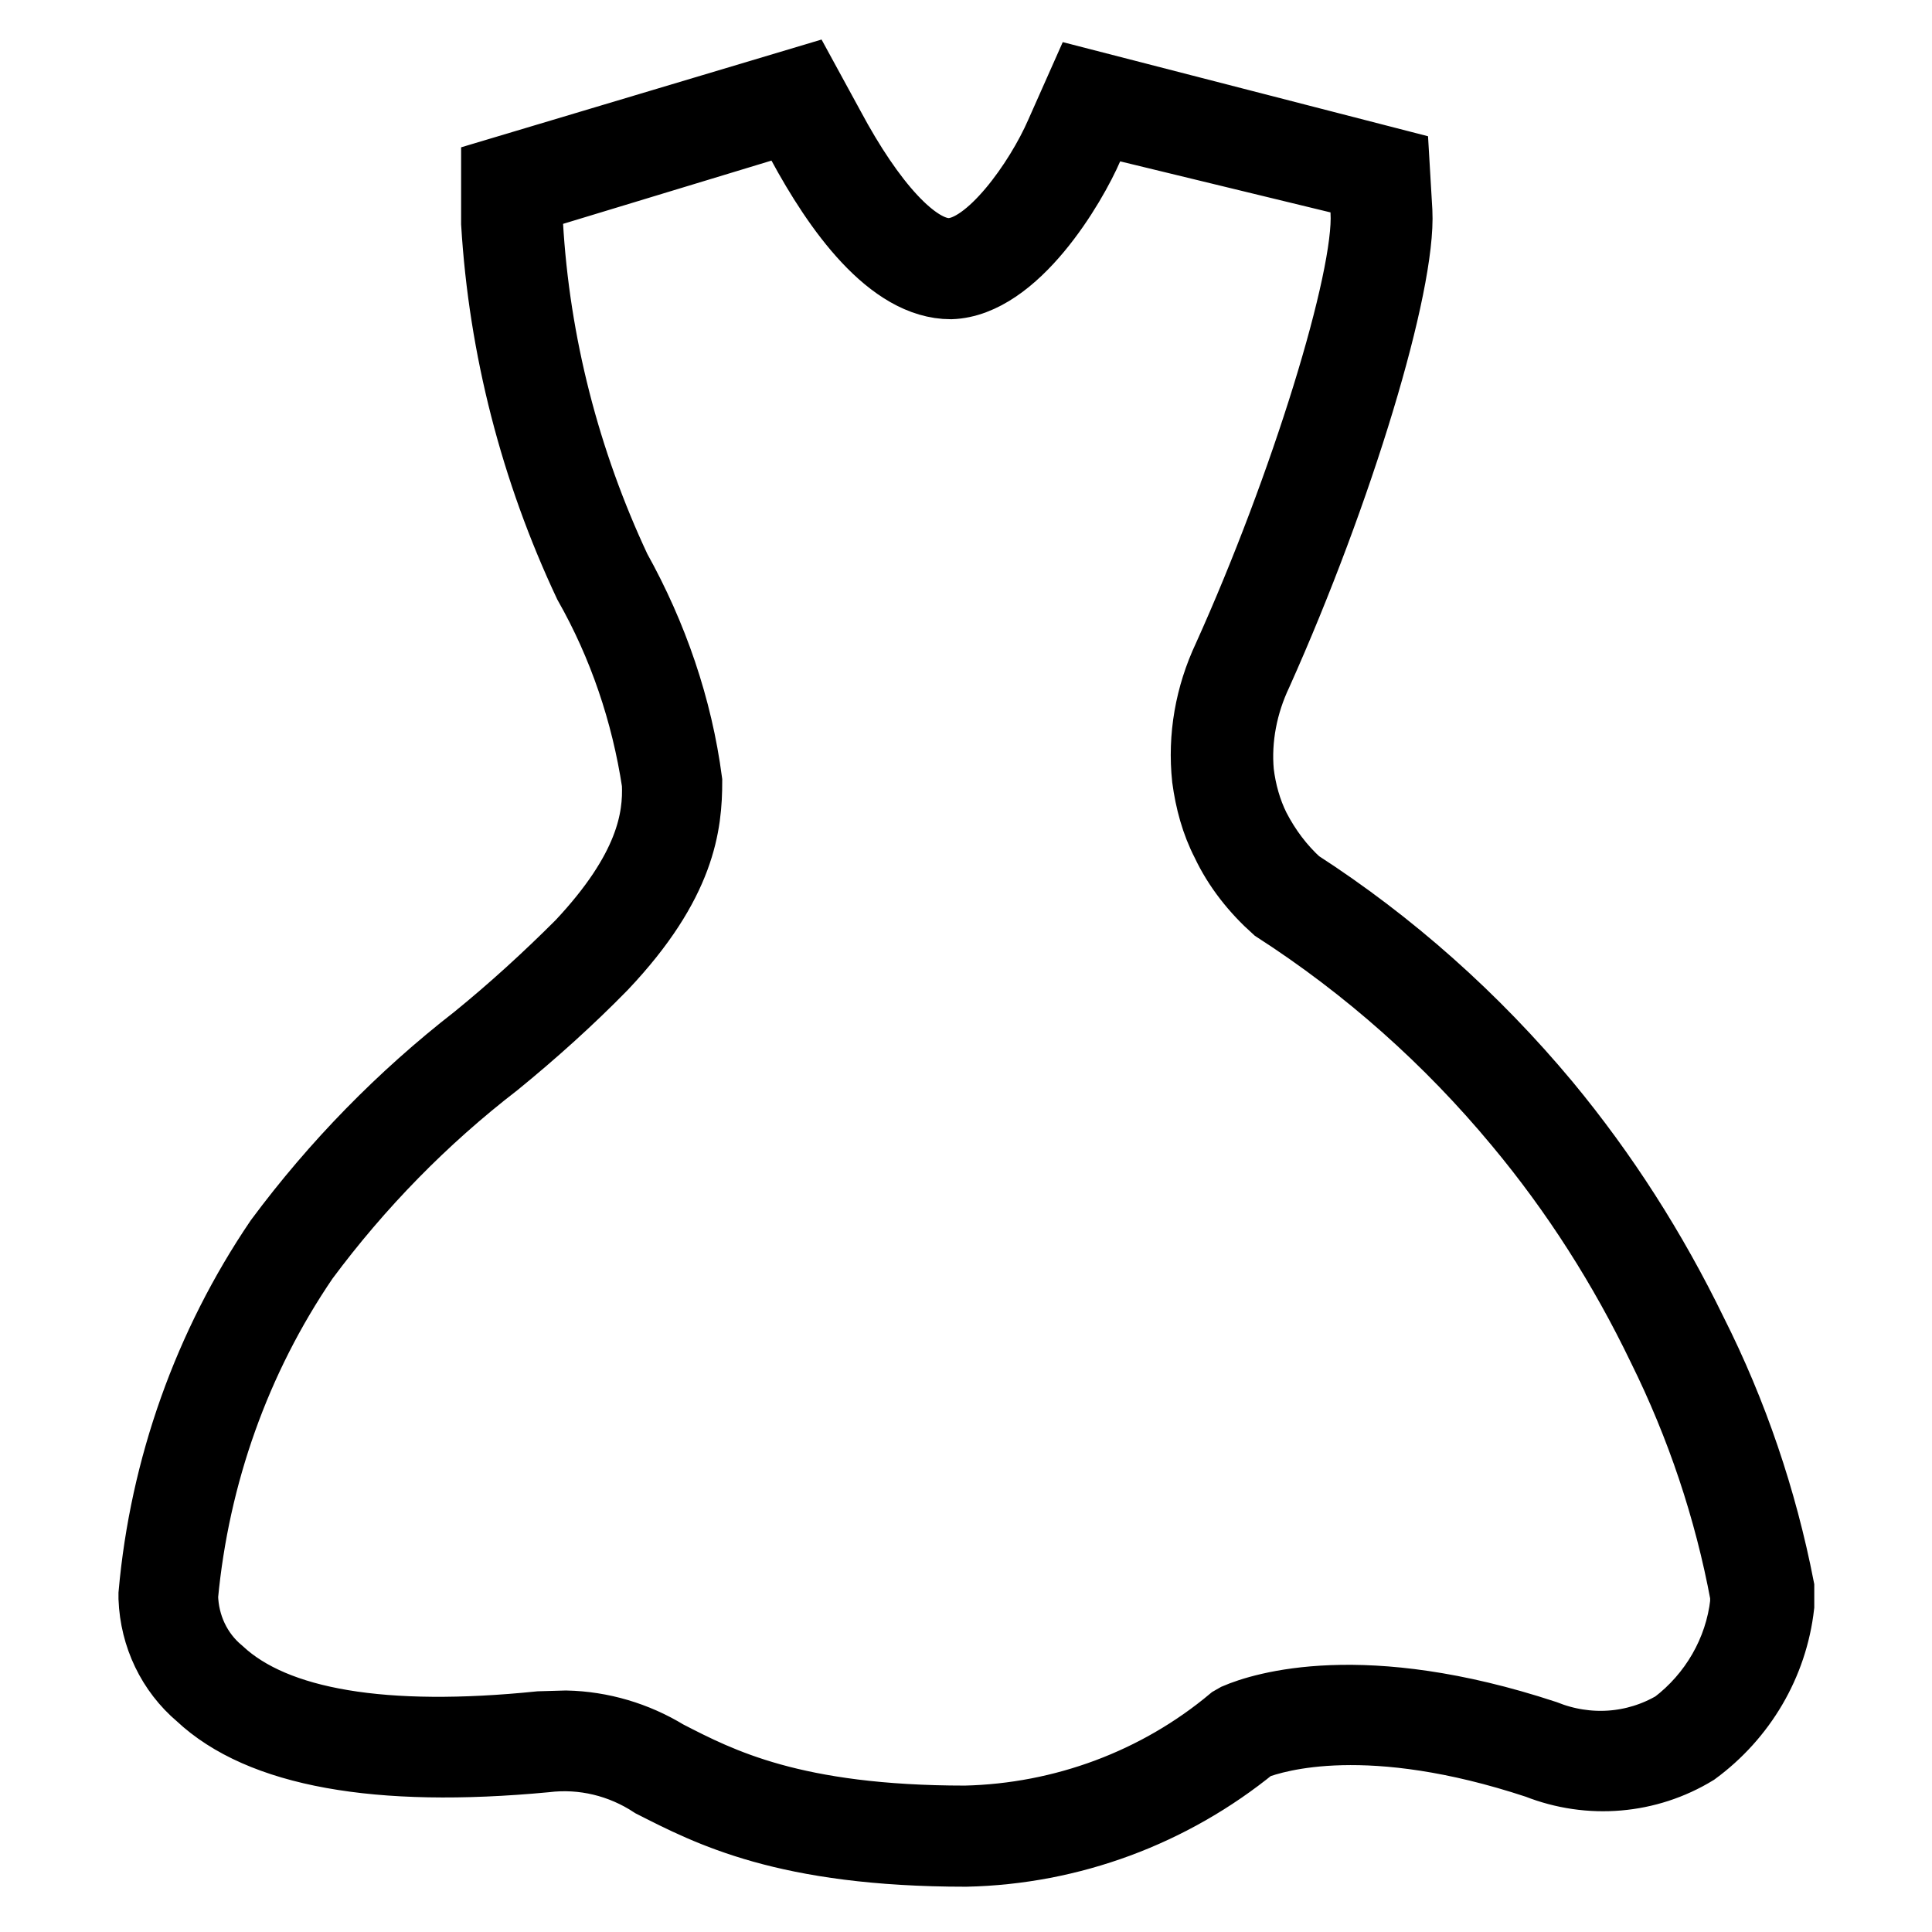
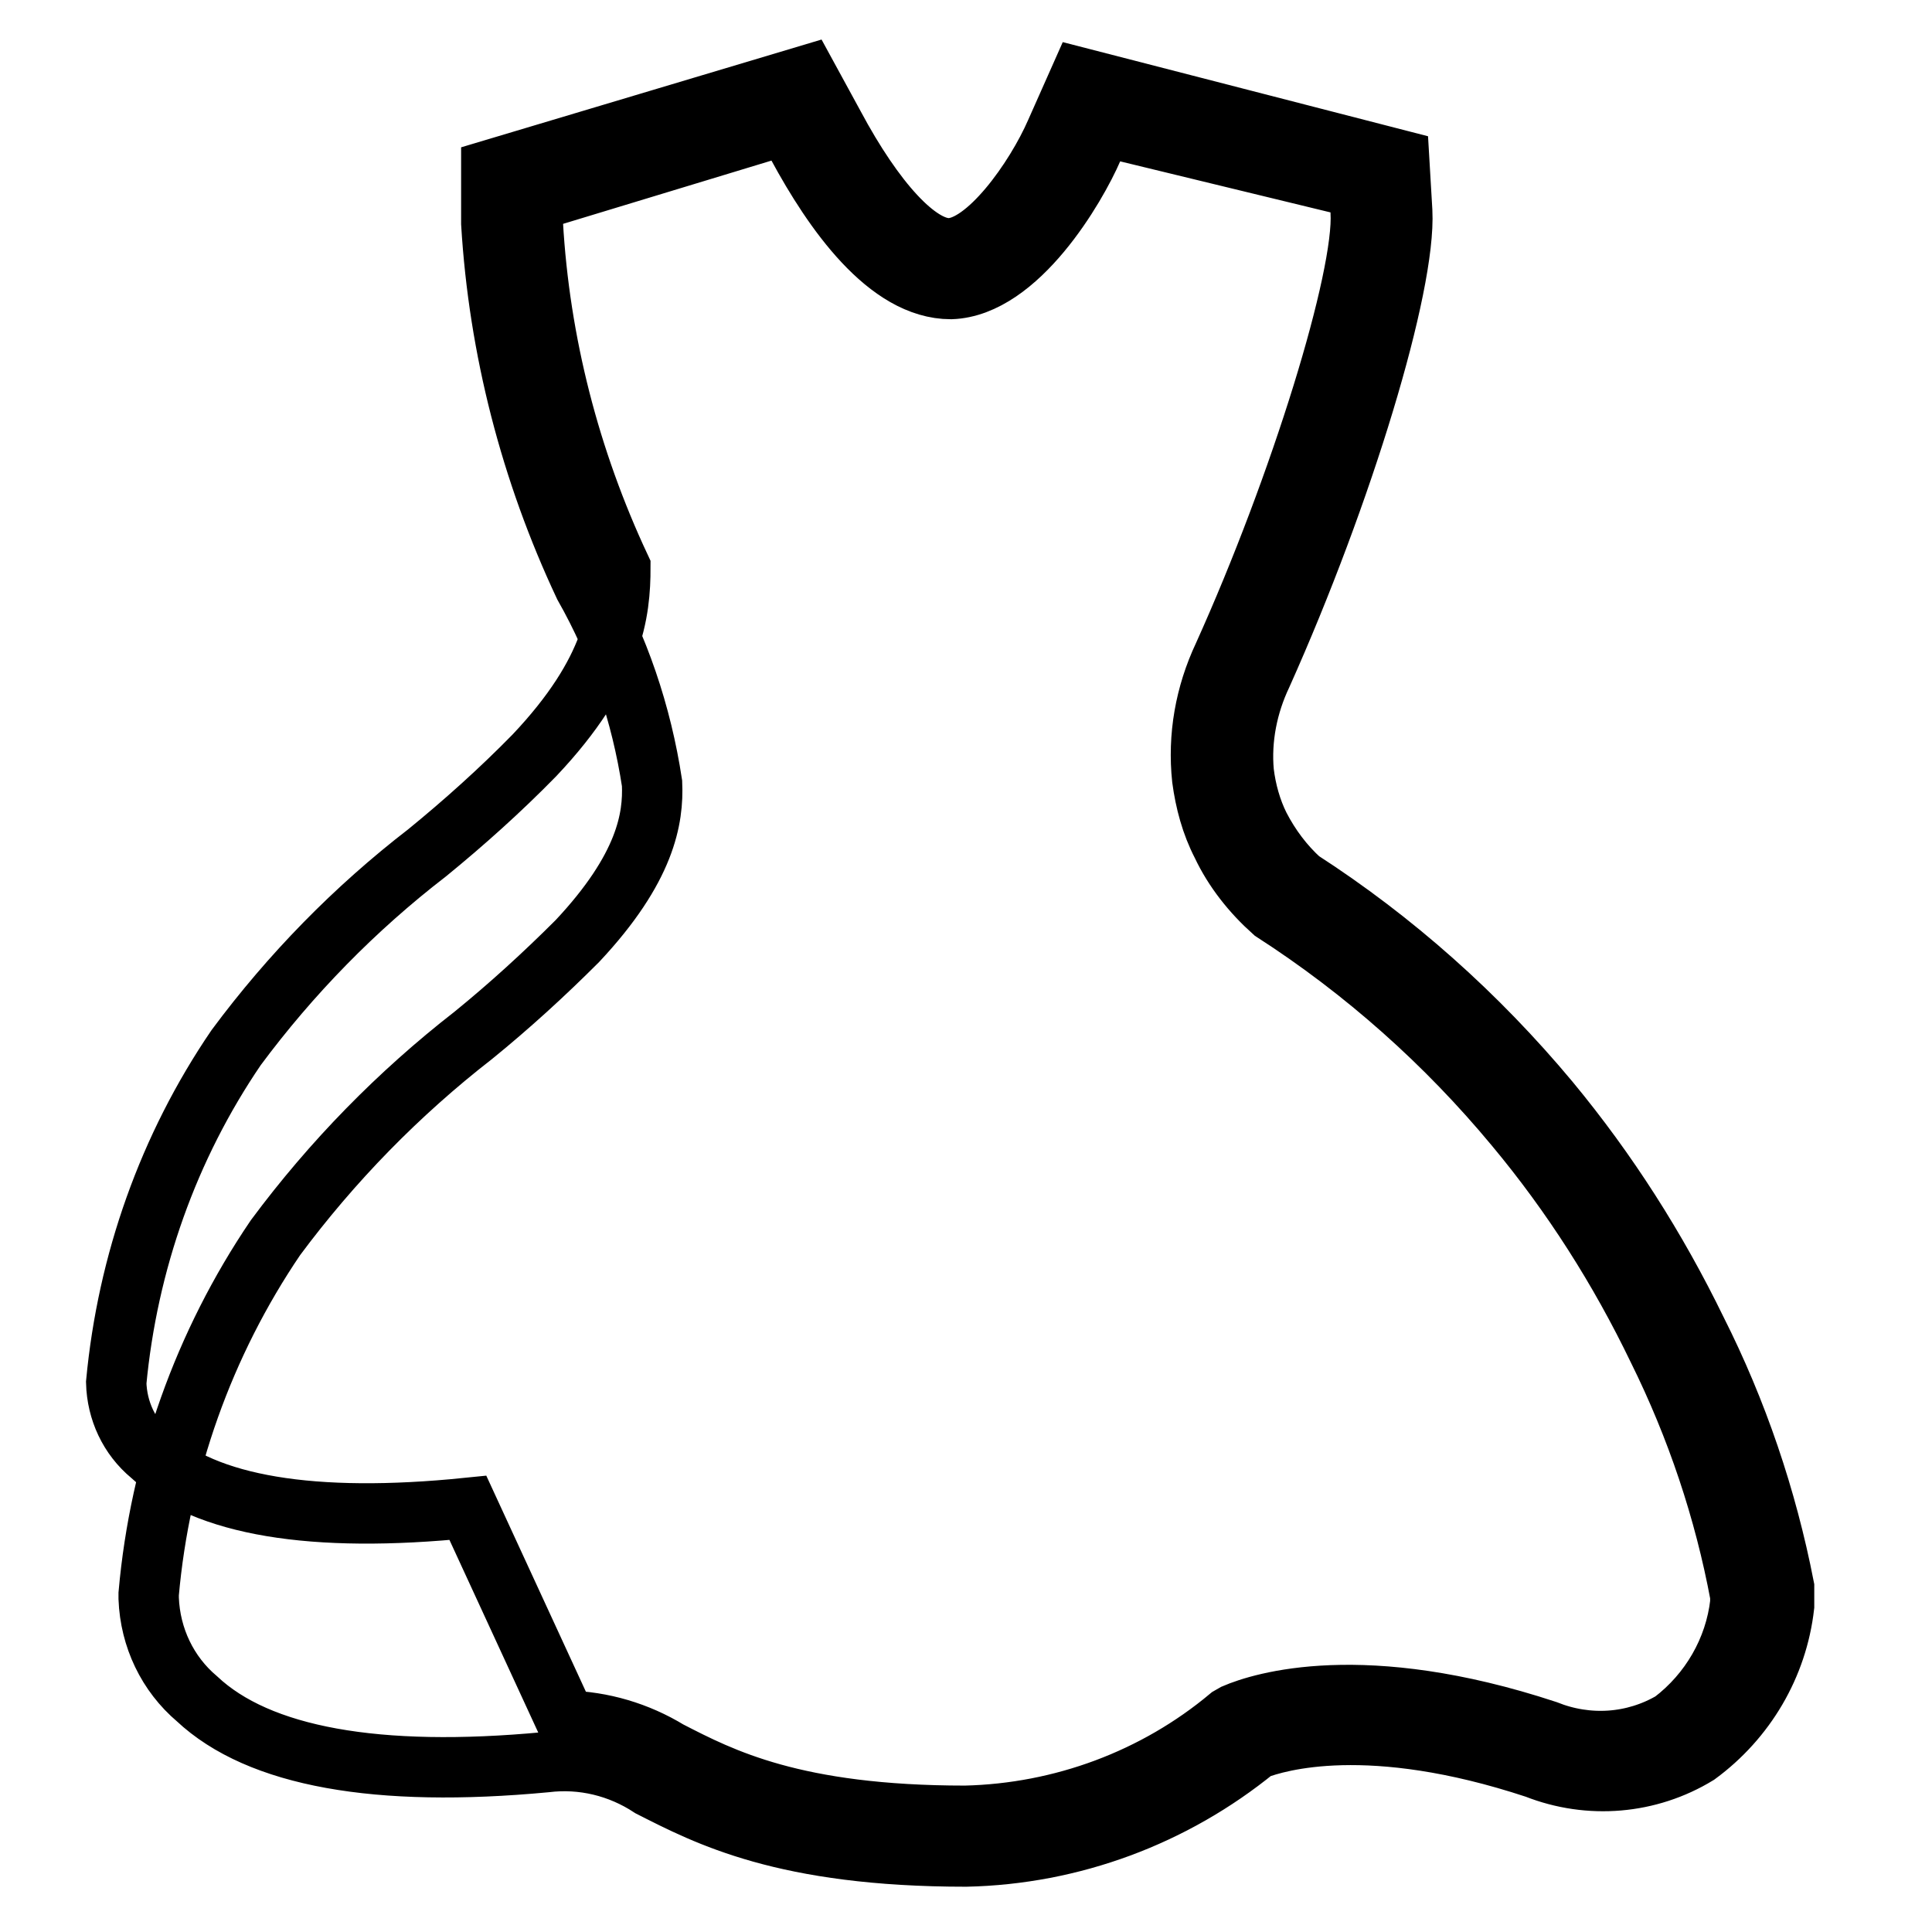
<svg xmlns="http://www.w3.org/2000/svg" version="1.1" x="0px" y="0px" viewBox="0 0 256 256" enable-background="new 0 0 256 256" xml:space="preserve">
  <g>
-     <path stroke-width="8" fill-opacity="0" stroke="#000000" d="M128,246c-24.1,0-34.3-5.4-41.8-9.2c-4.1-2.7-9-3.9-13.9-3.3c-22.3,2.1-38-0.7-46.2-8.4 c-3.9-3.3-6.2-8.1-6.4-13.3v-0.6c1.5-16.9,7.3-33.2,16.8-47.2c7.5-10.1,16.3-19.1,26.2-26.8c4.8-3.9,9.4-8.1,13.8-12.5 c9.1-9.7,10.1-16.3,9.9-20.9c-1.4-9.2-4.4-18.1-9-26.2c-7.1-15.1-11.3-31.4-12.3-48v-7.1L106.9,10l3.6,6.6 c5.4,10.1,11.1,16.3,15.2,16.3c5,0,11.5-9.2,14.2-15.4l3.2-7.2l42.3,10.9l0.4,6.8c0.5,9.8-7.8,37.3-18.6,61.4 c-1.9,4-2.8,8.5-2.4,12.9c0.3,2.5,1,5,2.1,7.2c1.4,2.7,3.2,5.1,5.4,7.1c12.4,8,23.5,17.9,33,29.3c7.7,9.3,14.2,19.5,19.5,30.4 c5.4,10.7,9.3,22.2,11.6,34v2.5c-0.9,7.9-5.1,15-11.5,19.7c-6.4,3.9-14.3,4.6-21.4,1.8c-22.1-7.3-34.2-3.6-37.1-2.5 C155.5,240.7,142,245.7,128,246z M75,228c4.8,0.1,9.5,1.5,13.6,4c7,3.6,16.6,8.6,39.3,8.6c12.8-0.3,25.2-4.9,35-13.1l0.7-0.4 c3.5-1.5,17-5.8,41.3,2.2c5.5,2.2,11.6,1.8,16.7-1.2c5-3.8,8.3-9.5,9-15.7v-1c-2.1-11.3-5.8-22.3-10.9-32.6 c-5.1-10.6-11.4-20.5-18.9-29.5c-9.2-11.1-20-20.7-32.1-28.5c-2.8-2.5-5.2-5.5-6.8-8.9c-1.4-2.7-2.2-5.7-2.6-8.7 c-0.6-5.6,0.4-11.2,2.8-16.3c10.2-22.6,18.7-50.1,18.2-58.8V25l-34.2-8.3l-1.3,3c-2.2,5.1-9.9,18.3-18.8,18.6 c-8.4,0-15.6-10.3-20.3-19l-1.5-2.8L70.6,26.7v2.9c0.9,15.8,4.9,31.3,11.6,45.6c4.9,8.8,8.2,18.4,9.5,28.3 c0,5.8-0.8,13.7-11.4,24.9c-4.5,4.6-9.3,8.9-14.2,12.9c-9.6,7.4-18.1,16.1-25.3,25.8c-9,13.2-14.4,28.5-15.9,44.4 c0.1,3.7,1.7,7.2,4.6,9.6c7.2,6.7,21.4,9.1,42,7L75,228z" />
+     <path stroke-width="8" fill-opacity="0" stroke="#000000" d="M128,246c-24.1,0-34.3-5.4-41.8-9.2c-4.1-2.7-9-3.9-13.9-3.3c-22.3,2.1-38-0.7-46.2-8.4 c-3.9-3.3-6.2-8.1-6.4-13.3v-0.6c1.5-16.9,7.3-33.2,16.8-47.2c7.5-10.1,16.3-19.1,26.2-26.8c4.8-3.9,9.4-8.1,13.8-12.5 c9.1-9.7,10.1-16.3,9.9-20.9c-1.4-9.2-4.4-18.1-9-26.2c-7.1-15.1-11.3-31.4-12.3-48v-7.1L106.9,10l3.6,6.6 c5.4,10.1,11.1,16.3,15.2,16.3c5,0,11.5-9.2,14.2-15.4l3.2-7.2l42.3,10.9l0.4,6.8c0.5,9.8-7.8,37.3-18.6,61.4 c-1.9,4-2.8,8.5-2.4,12.9c0.3,2.5,1,5,2.1,7.2c1.4,2.7,3.2,5.1,5.4,7.1c12.4,8,23.5,17.9,33,29.3c7.7,9.3,14.2,19.5,19.5,30.4 c5.4,10.7,9.3,22.2,11.6,34v2.5c-0.9,7.9-5.1,15-11.5,19.7c-6.4,3.9-14.3,4.6-21.4,1.8c-22.1-7.3-34.2-3.6-37.1-2.5 C155.5,240.7,142,245.7,128,246z M75,228c4.8,0.1,9.5,1.5,13.6,4c7,3.6,16.6,8.6,39.3,8.6c12.8-0.3,25.2-4.9,35-13.1l0.7-0.4 c3.5-1.5,17-5.8,41.3,2.2c5.5,2.2,11.6,1.8,16.7-1.2c5-3.8,8.3-9.5,9-15.7v-1c-2.1-11.3-5.8-22.3-10.9-32.6 c-5.1-10.6-11.4-20.5-18.9-29.5c-9.2-11.1-20-20.7-32.1-28.5c-2.8-2.5-5.2-5.5-6.8-8.9c-1.4-2.7-2.2-5.7-2.6-8.7 c-0.6-5.6,0.4-11.2,2.8-16.3c10.2-22.6,18.7-50.1,18.2-58.8V25l-34.2-8.3l-1.3,3c-2.2,5.1-9.9,18.3-18.8,18.6 c-8.4,0-15.6-10.3-20.3-19l-1.5-2.8L70.6,26.7v2.9c0.9,15.8,4.9,31.3,11.6,45.6c0,5.8-0.8,13.7-11.4,24.9c-4.5,4.6-9.3,8.9-14.2,12.9c-9.6,7.4-18.1,16.1-25.3,25.8c-9,13.2-14.4,28.5-15.9,44.4 c0.1,3.7,1.7,7.2,4.6,9.6c7.2,6.7,21.4,9.1,42,7L75,228z" />
  </g>
</svg>